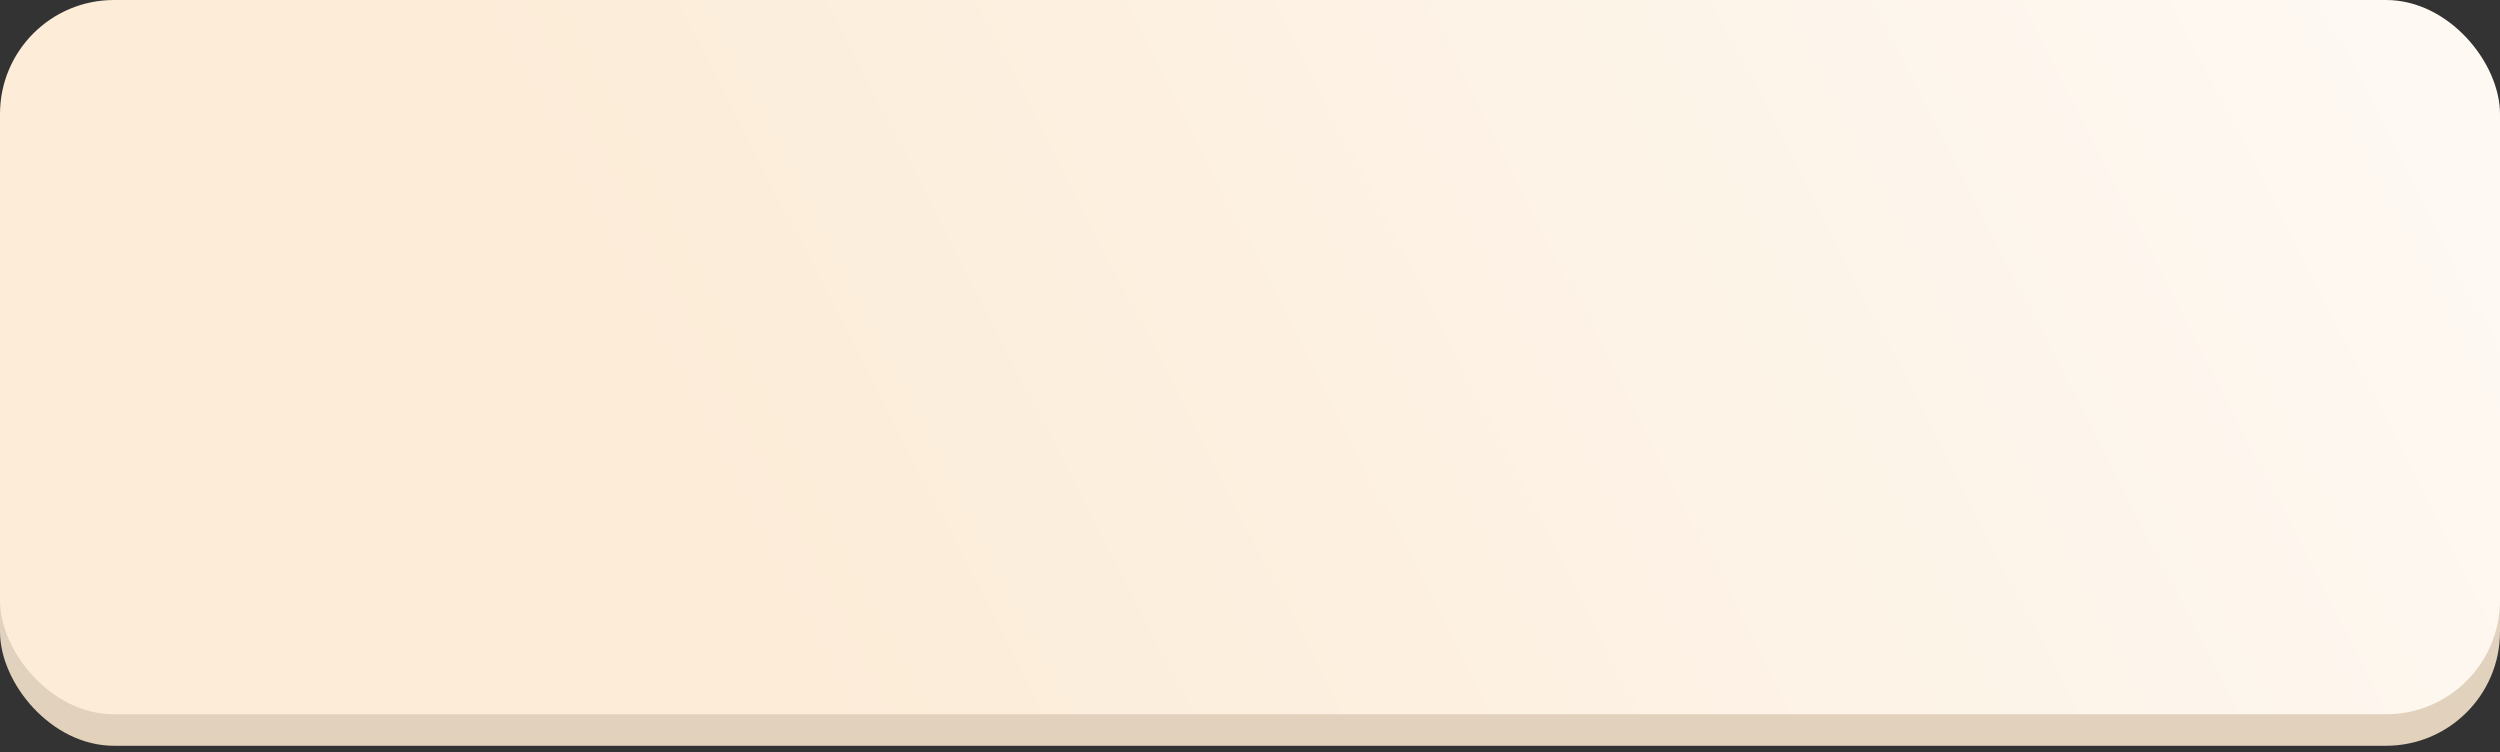
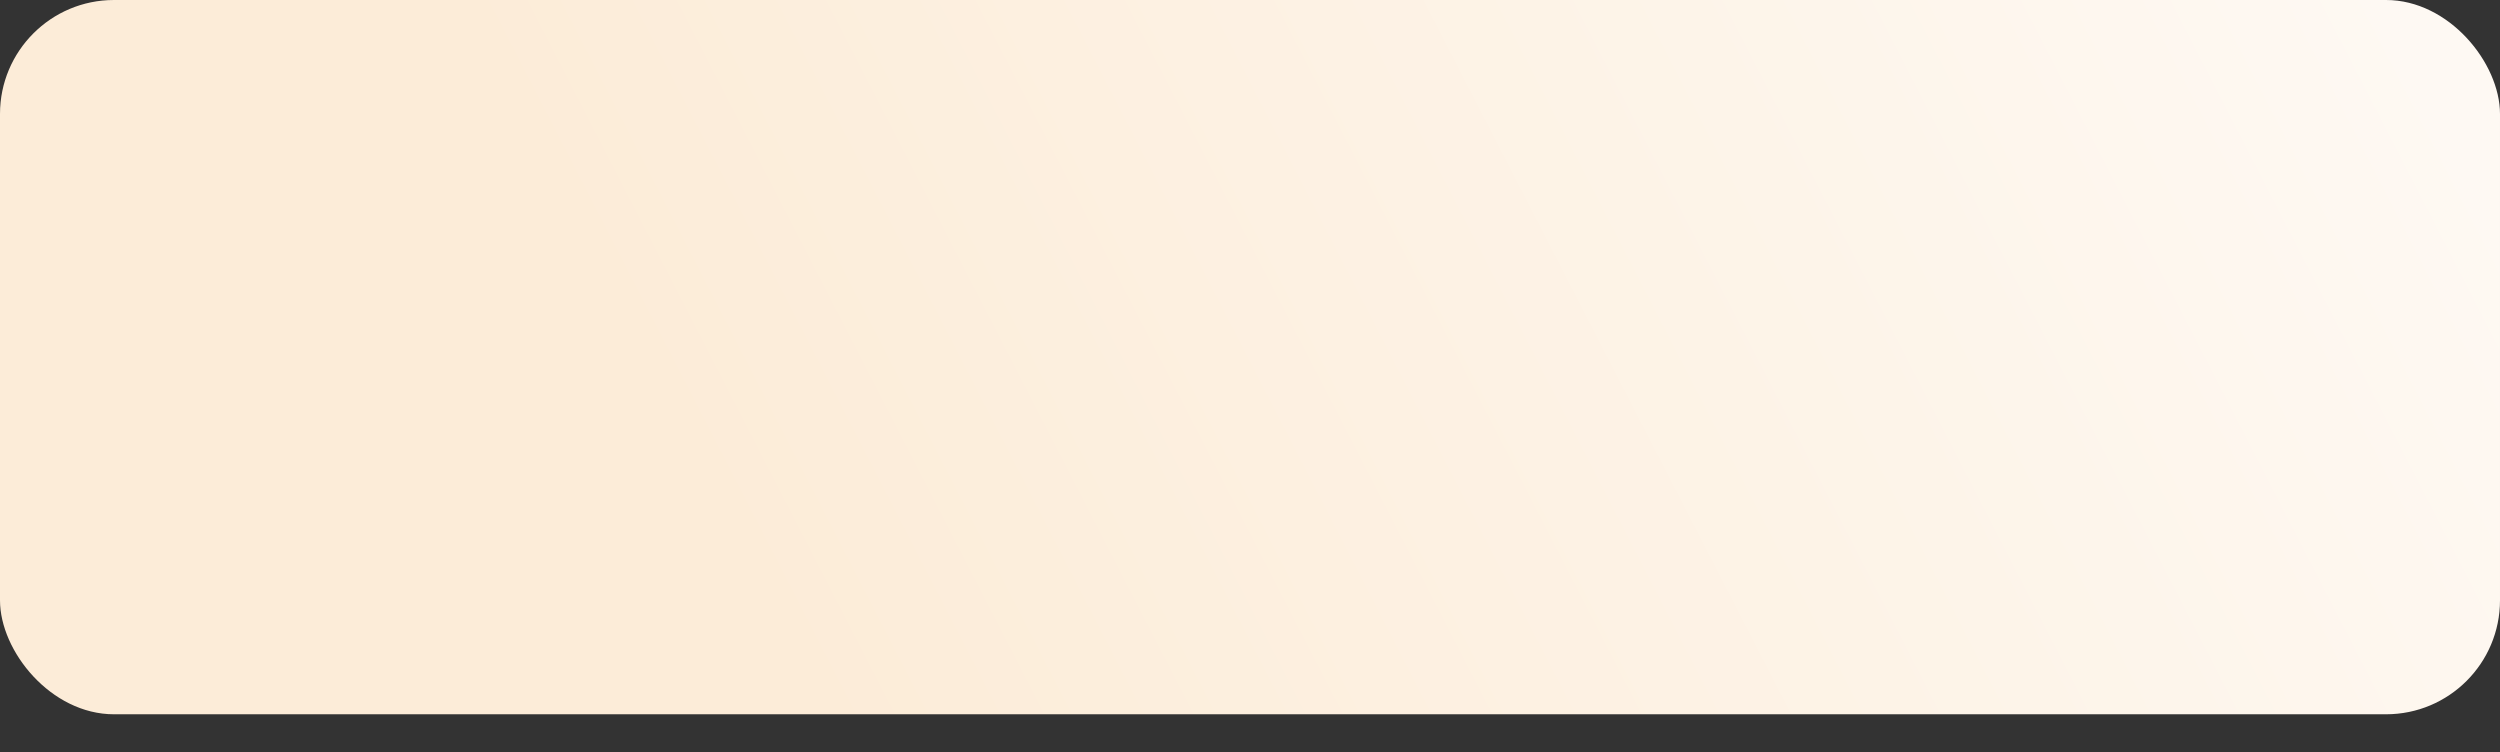
<svg xmlns="http://www.w3.org/2000/svg" width="329" height="99" viewBox="0 0 329 99" fill="none">
  <rect x="0" y="0" width="329" height="99" fill="#333333" stroke="none" />
-   <rect y="3.857" width="329" height="94.287" rx="15" fill="url(#paint0_linear_456_1081)" />
  <rect width="329" height="94" rx="15" fill="url(#paint1_linear_456_1081)" />
  <defs>
    <linearGradient id="paint0_linear_456_1081" x1="164.5" y1="3.857" x2="164.5" y2="98.144" gradientUnits="userSpaceOnUse">
      <stop stop-color="#FFEDED" />
      <stop offset="0" stop-color="#DADADA" />
      <stop offset="1" stop-color="#E2D1BB" />
    </linearGradient>
    <linearGradient id="paint1_linear_456_1081" x1="311.5" y1="-7" x2="109.5" y2="97" gradientUnits="userSpaceOnUse">
      <stop stop-color="#FEF9F3" />
      <stop offset="1" stop-color="#FCECD8" />
    </linearGradient>
  </defs>
</svg>